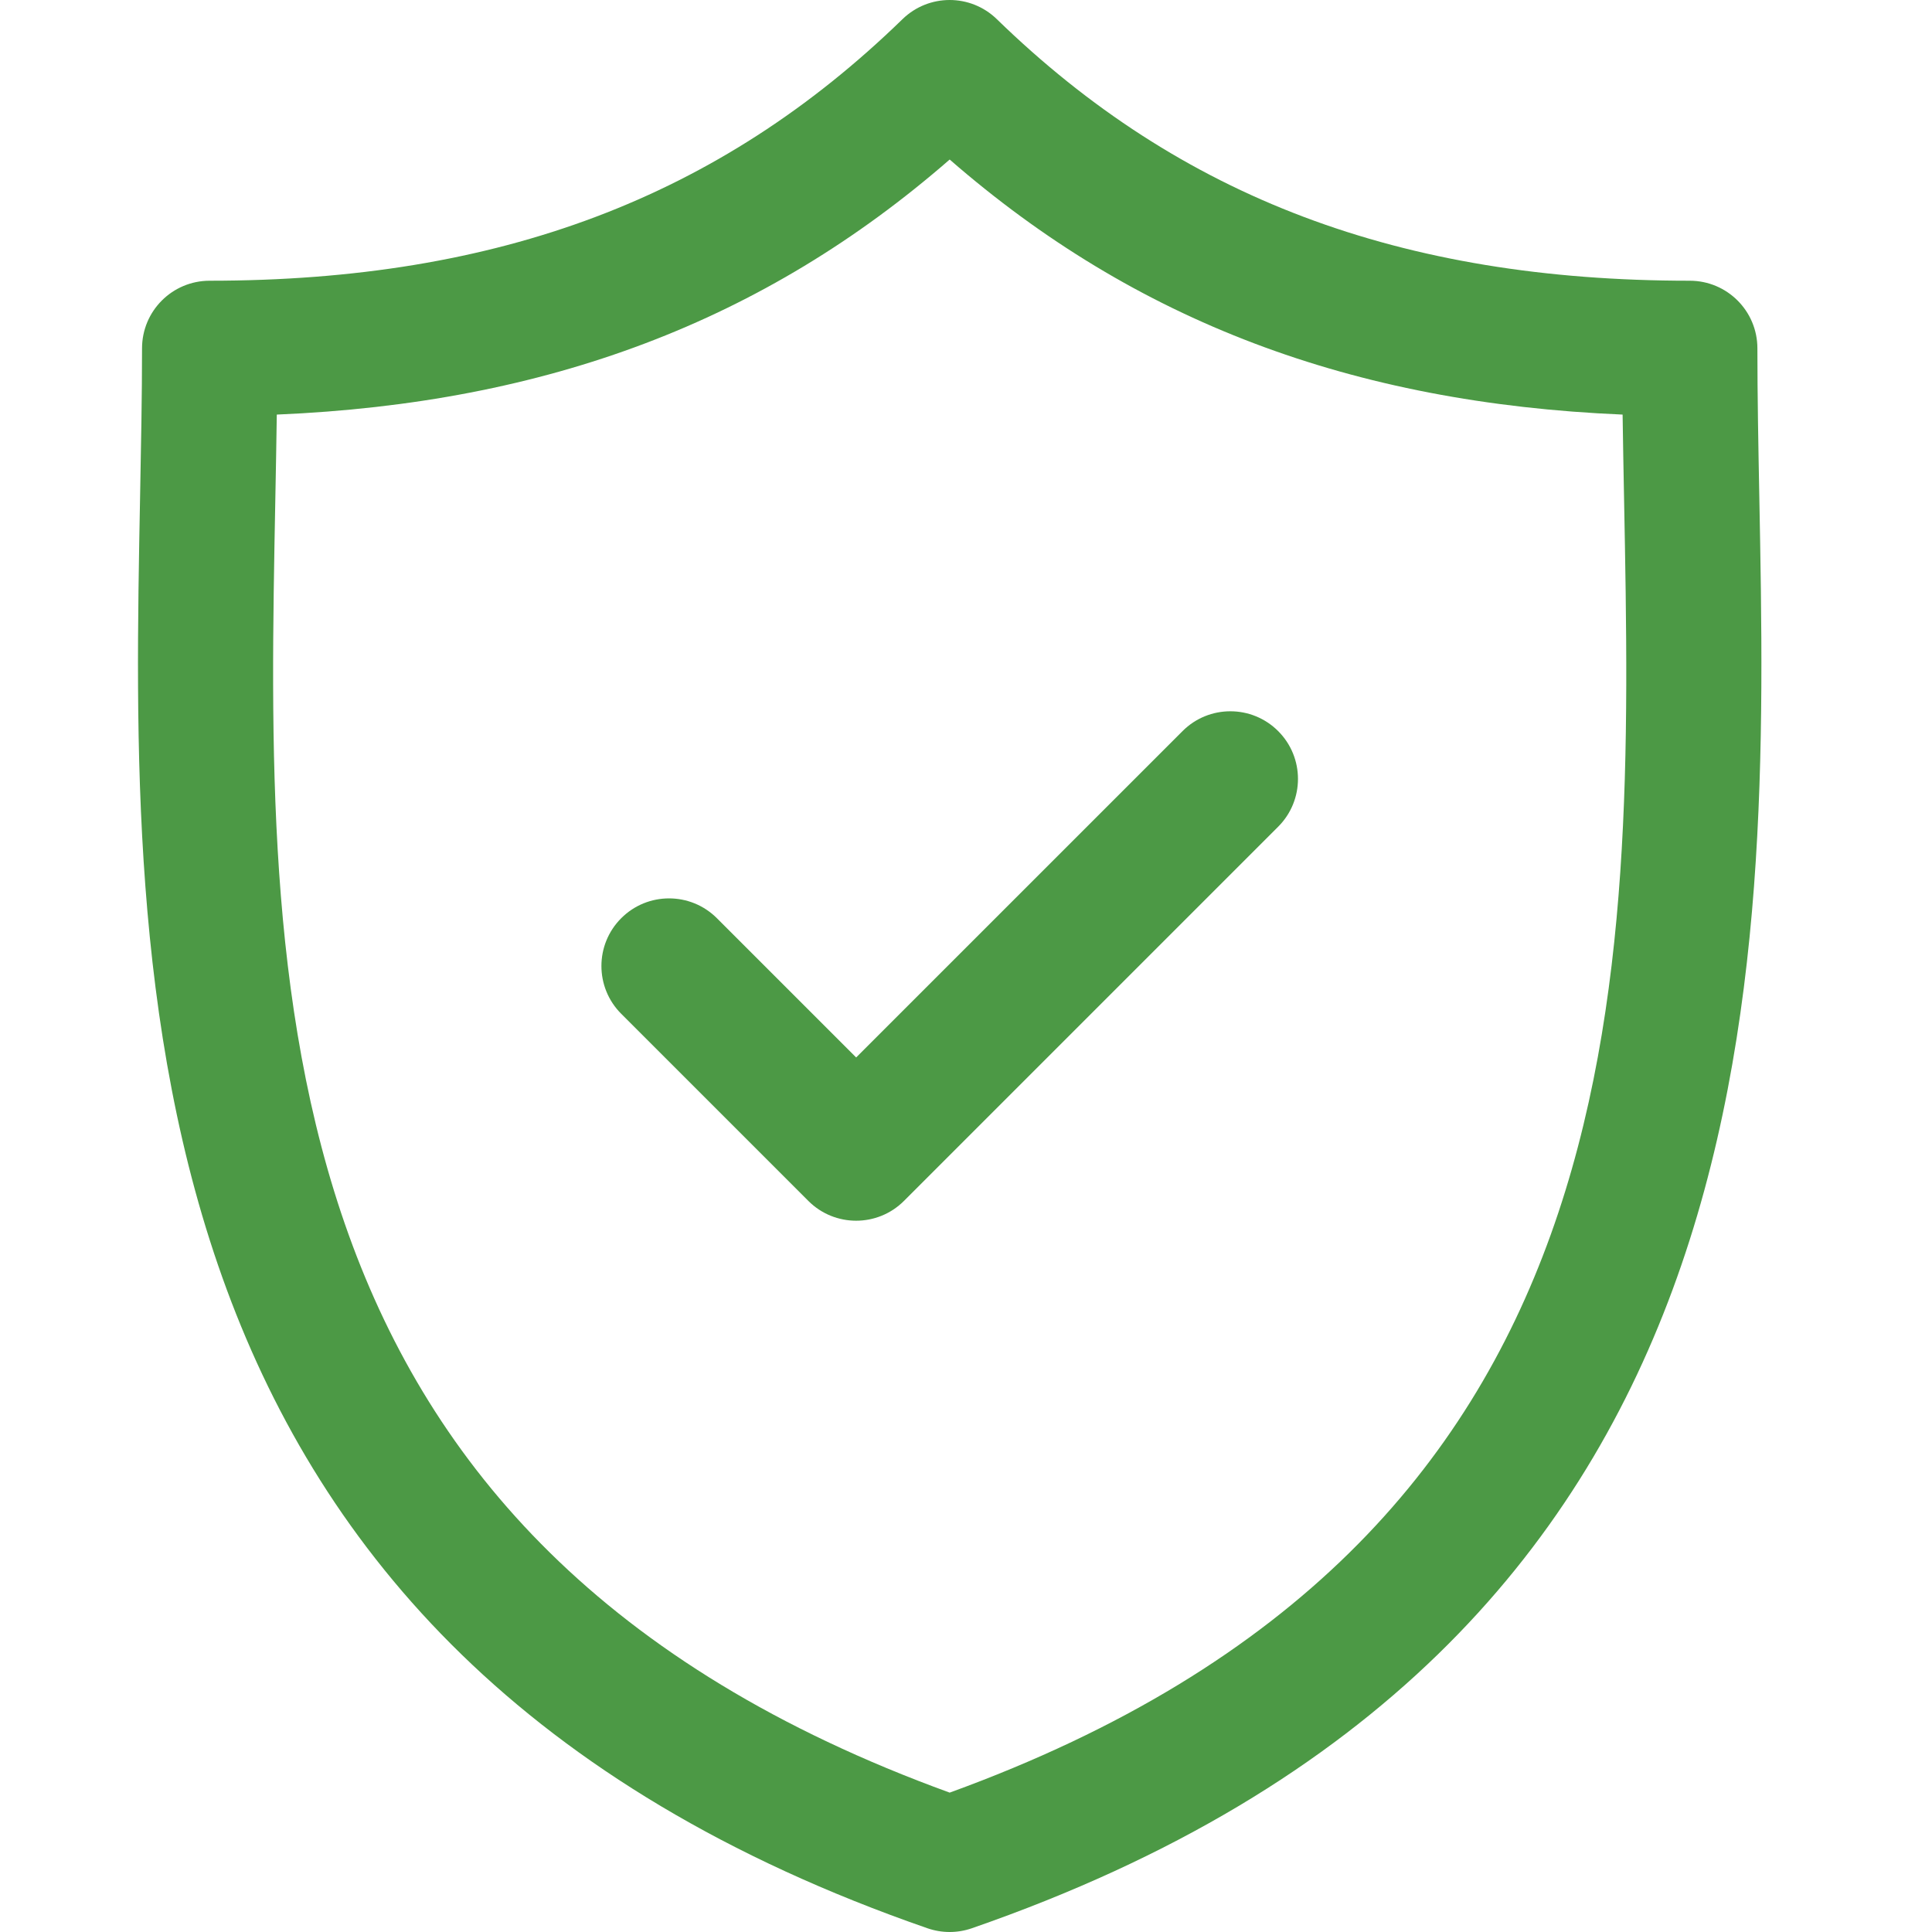
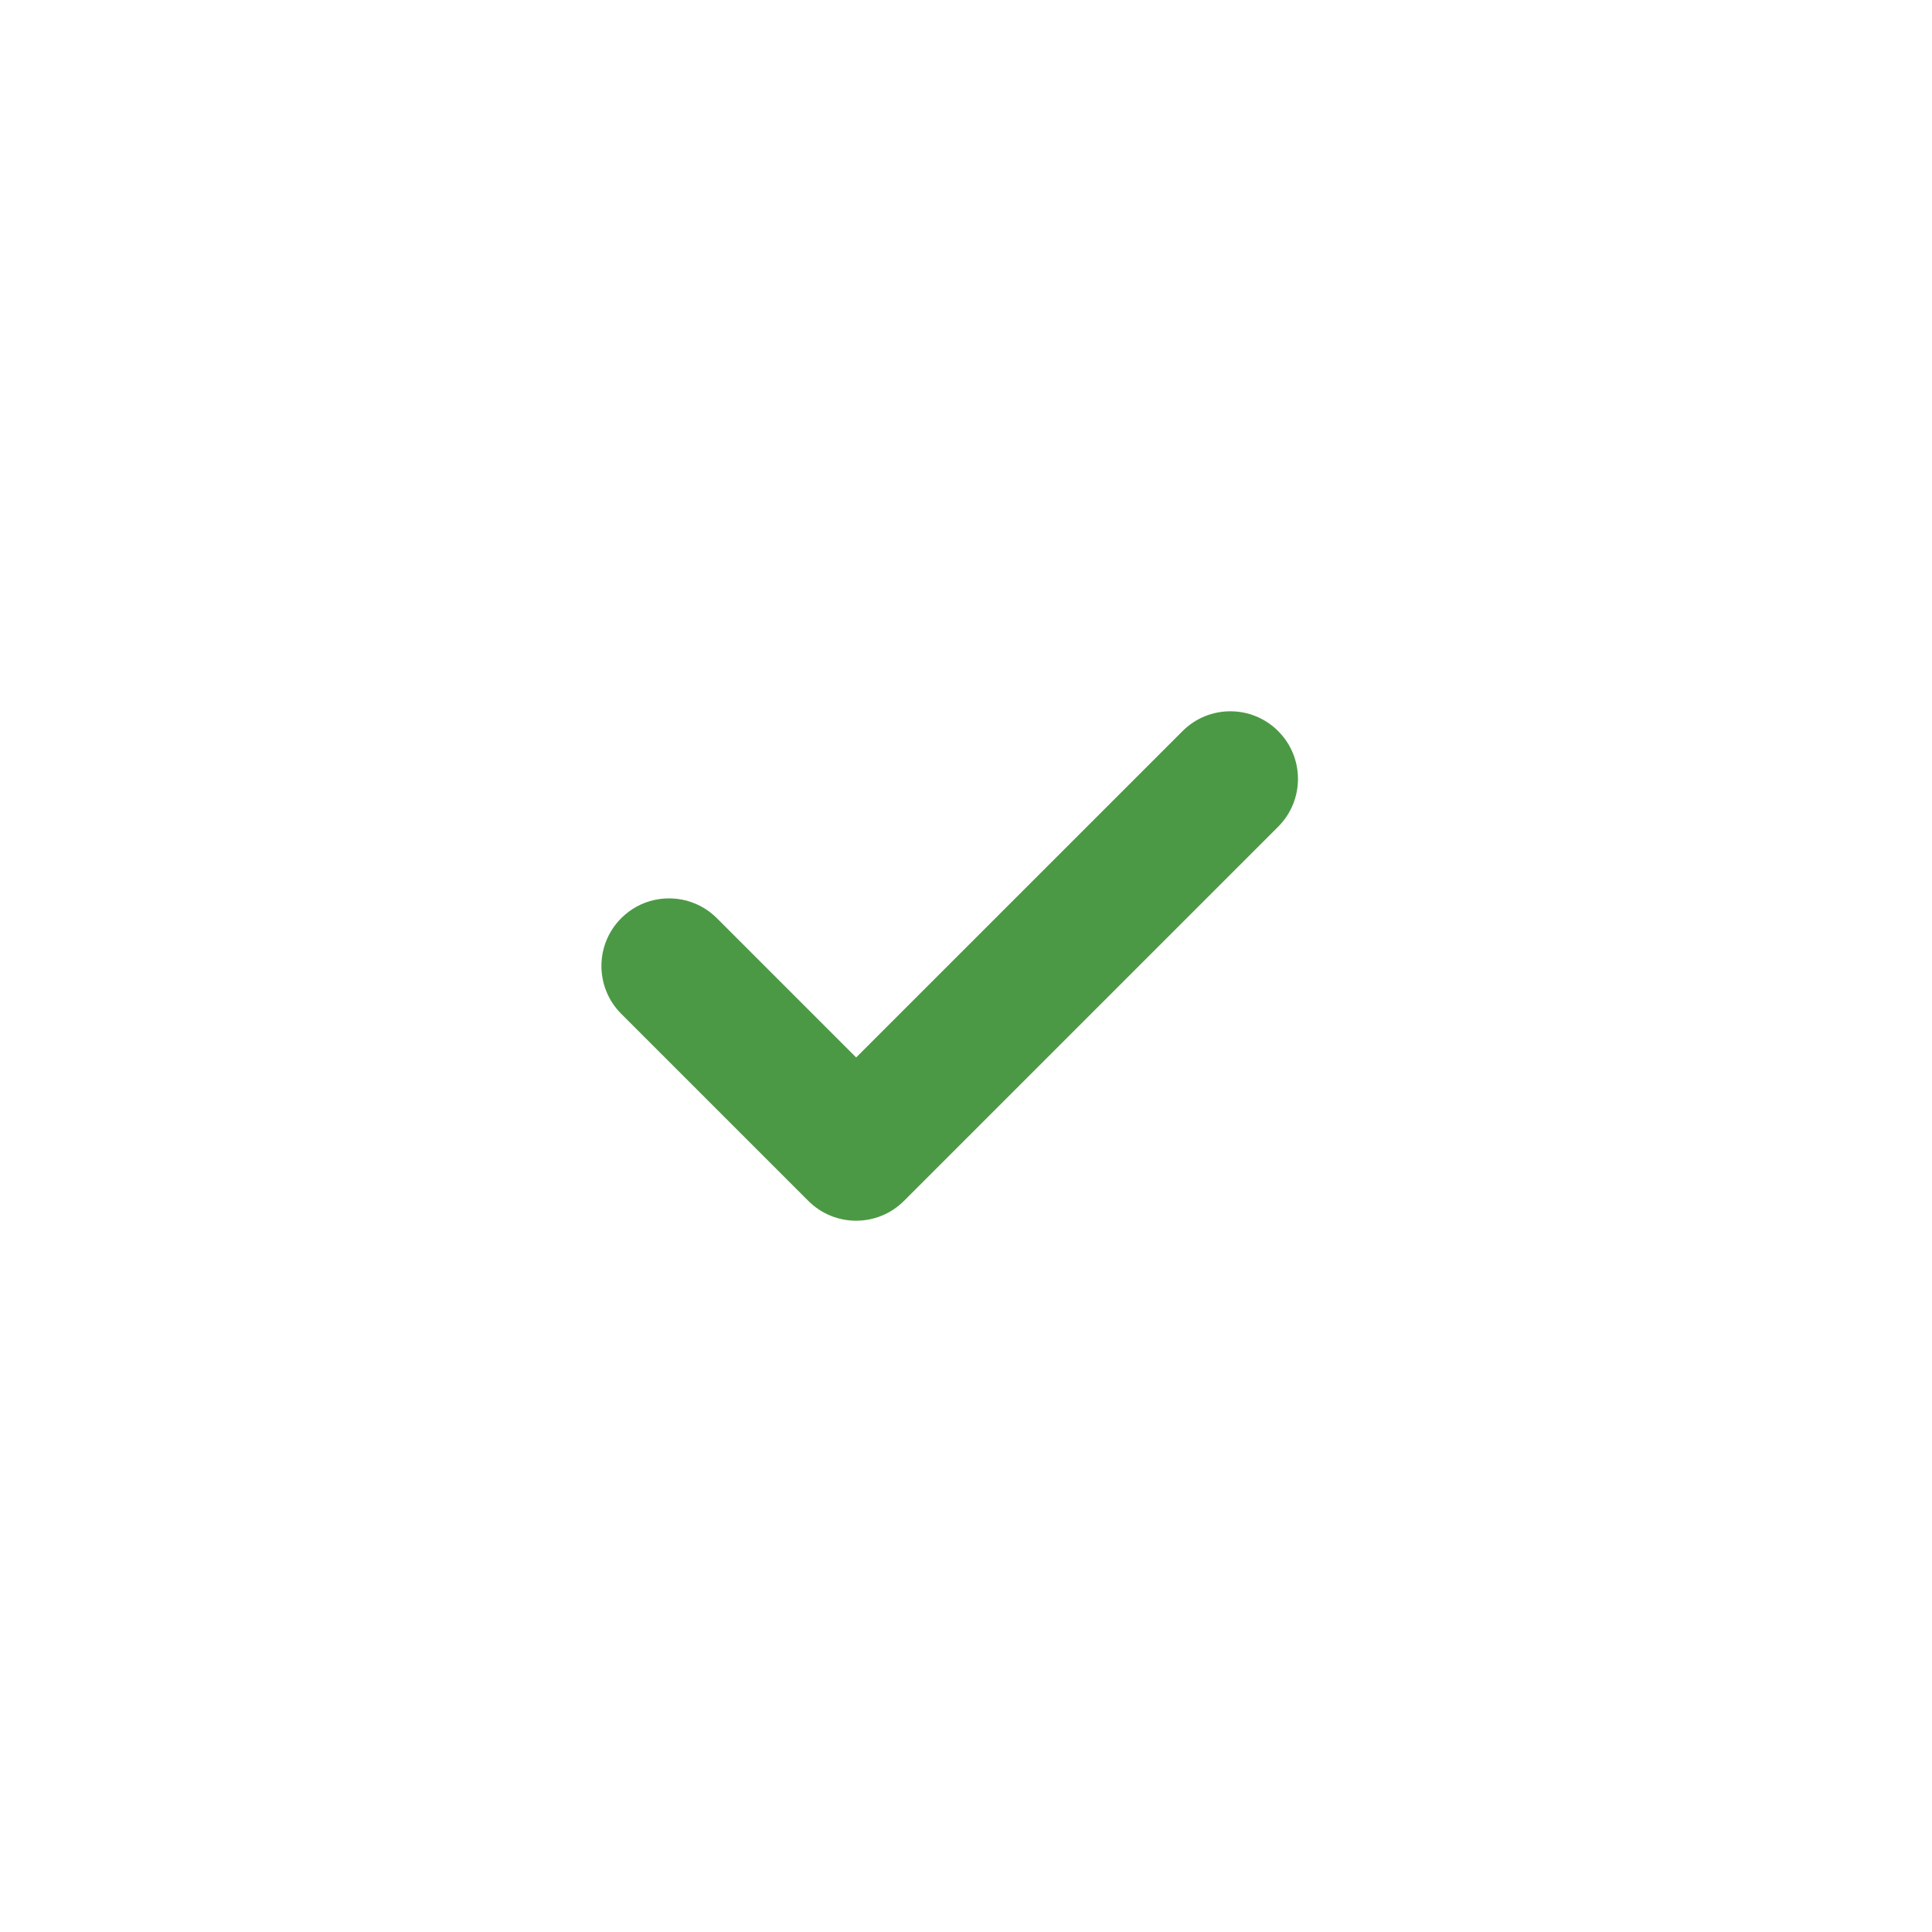
<svg xmlns="http://www.w3.org/2000/svg" width="56" height="56" viewBox="0 0 56 56" fill="none">
-   <path d="M50.995 14.419C50.966 12.907 50.939 11.479 50.939 10.097C50.939 9.014 50.061 8.137 48.978 8.137C40.596 8.137 34.213 5.728 28.893 0.555C28.132 -0.185 26.921 -0.185 26.16 0.555C20.84 5.728 14.459 8.137 6.077 8.137C4.994 8.137 4.117 9.014 4.117 10.097C4.117 11.479 4.089 12.908 4.06 14.42C3.792 28.49 3.424 47.76 26.884 55.892C27.093 55.964 27.309 56 27.526 56C27.743 56 27.96 55.964 28.168 55.892C51.631 47.76 51.263 28.489 50.995 14.419ZM27.527 51.96C7.406 44.651 7.71 28.639 7.98 14.495C7.996 13.646 8.012 12.823 8.023 12.017C15.874 11.685 22.152 9.306 27.527 4.624C32.902 9.306 39.181 11.685 47.032 12.017C47.043 12.823 47.059 13.645 47.075 14.493C47.345 28.638 47.649 44.65 27.527 51.96Z" fill="#4C9945" />
  <path d="M34.277 21.191L24.816 30.651L20.779 26.614C20.013 25.849 18.772 25.849 18.007 26.614C17.241 27.38 17.241 28.62 18.007 29.386L23.43 34.809C23.813 35.192 24.314 35.383 24.816 35.383C25.317 35.383 25.819 35.192 26.202 34.809L37.048 23.963C37.814 23.198 37.814 21.956 37.048 21.191C36.283 20.426 35.042 20.425 34.277 21.191Z" fill="#4C9945" />
</svg>